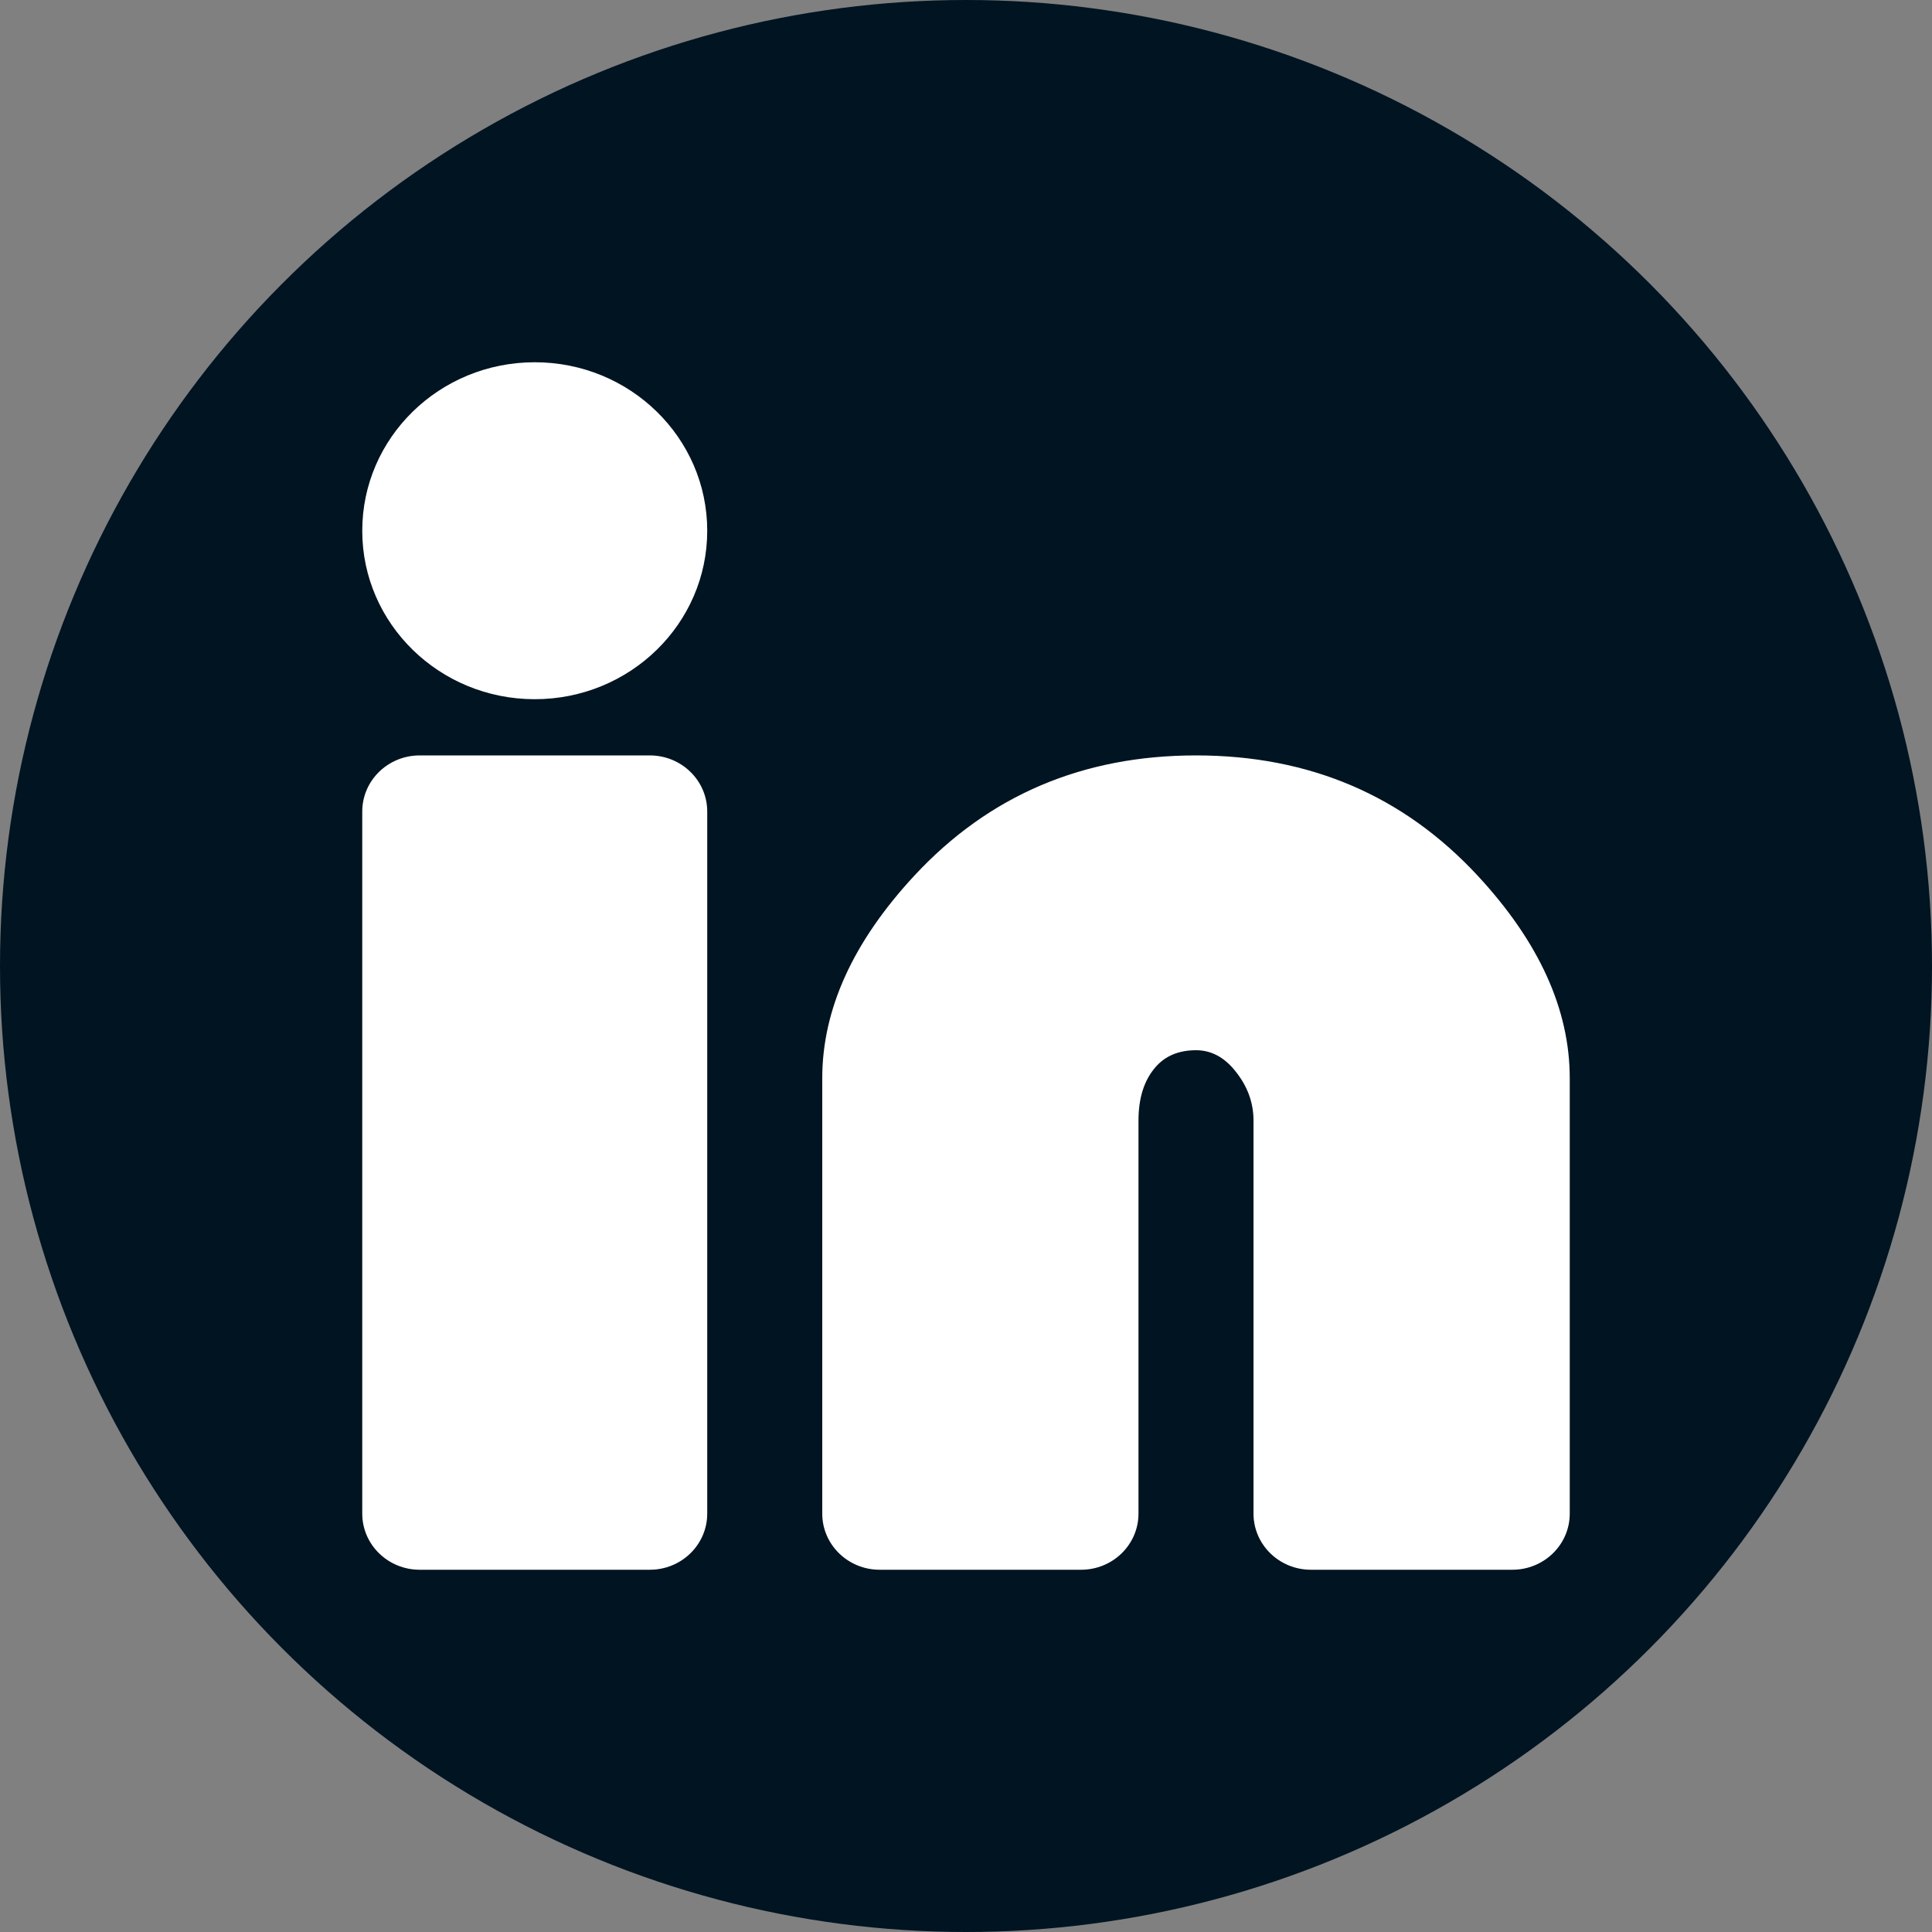
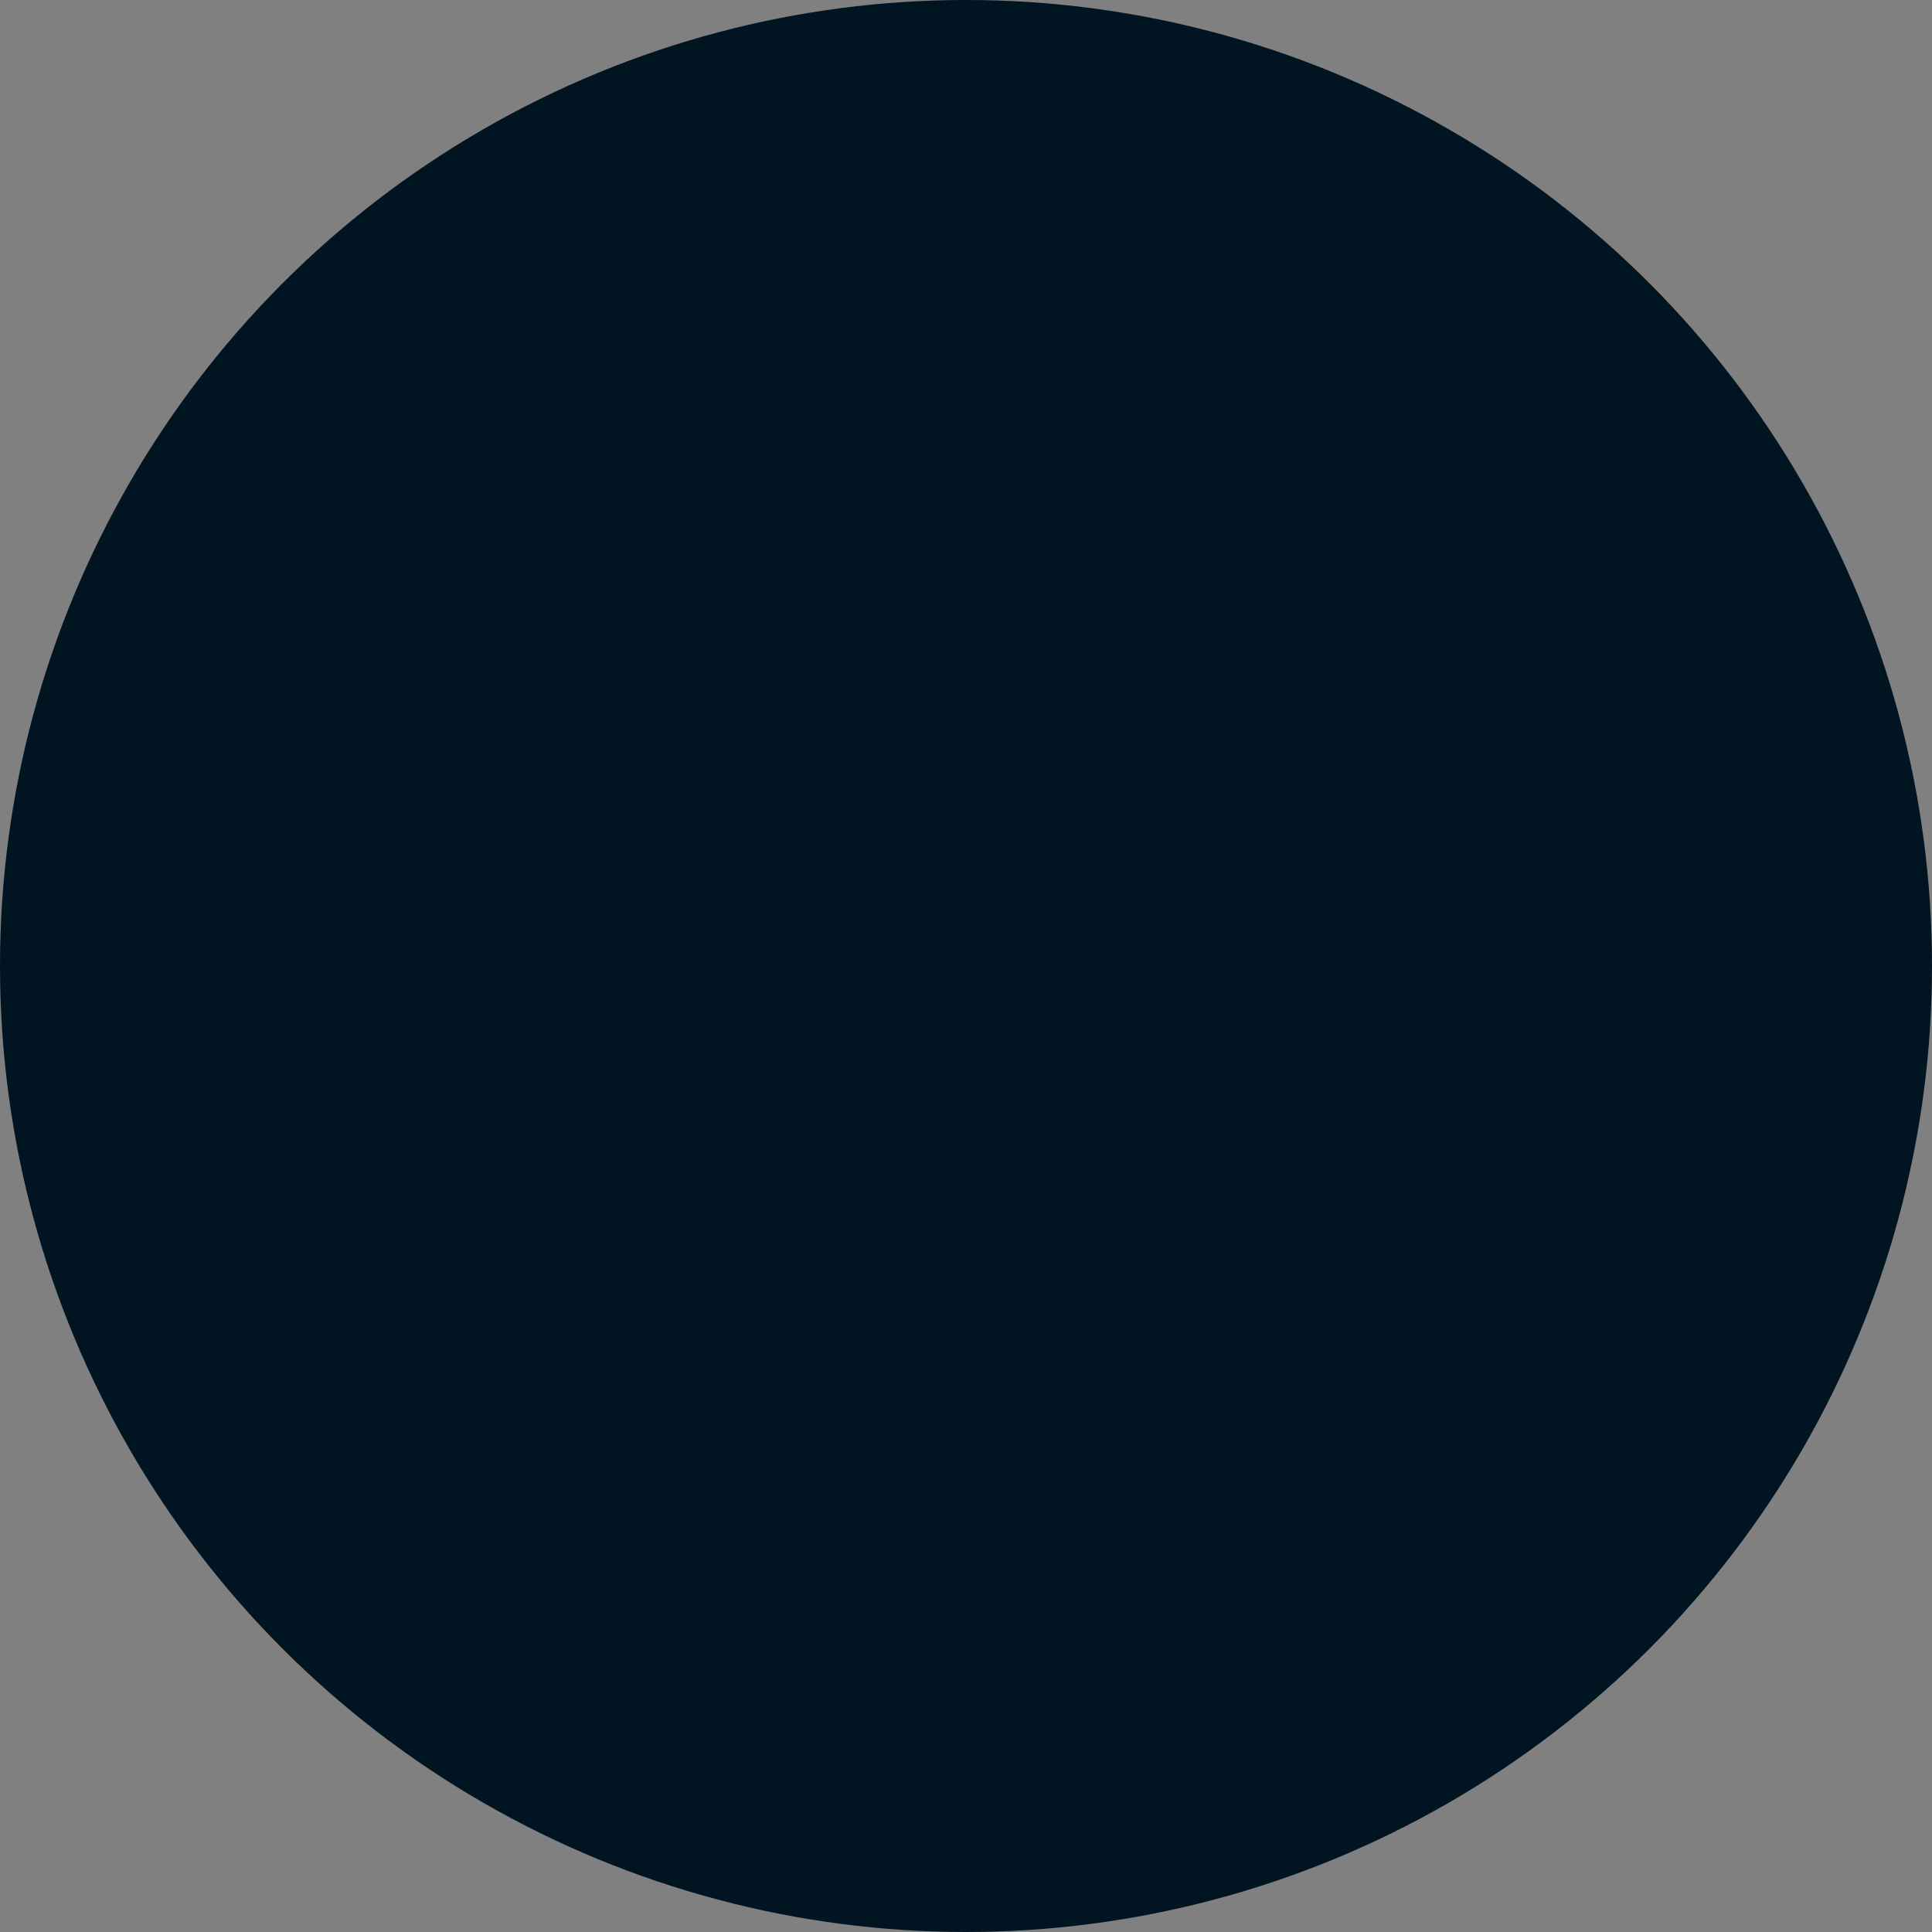
<svg xmlns="http://www.w3.org/2000/svg" fill="none" version="1.1" width="32" height="32" viewBox="0 0 32 32">
  <rect x="0" y="0" width="32" height="32" fill="#808080" stroke="none" />
  <g>
    <g>
      <ellipse cx="16" cy="16" rx="16" ry="16" fill="#001421" fill-opacity="1" />
    </g>
    <g>
-       <path d="M11.714,8.791C11.714,10.332,10.435,11.581,8.857,11.581C7.279,11.581,6,10.332,6,8.791C6,7.249,7.279,6,8.857,6C10.435,6,11.714,7.249,11.714,8.791ZM6,25.07L6,13.442C6,12.928,6.426,12.512,6.952,12.512L10.762,12.512C11.288,12.512,11.714,12.928,11.714,13.442L11.714,25.07C11.714,25.584,11.288,26,10.762,26L6.952,26C6.426,26,6,25.584,6,25.07ZM24.474,14.503Q22.626,12.512,19.81,12.512Q16.993,12.512,15.145,14.503Q13.619,16.148,13.619,17.86L13.619,25.07C13.619,25.584,14.045,26,14.571,26L17.905,26C18.431,26,18.857,25.584,18.857,25.07L18.857,18.558Q18.857,18,19.138,17.676Q19.381,17.395,19.81,17.395Q20.184,17.395,20.459,17.738Q20.762,18.113,20.762,18.558L20.762,25.07C20.762,25.584,21.188,26,21.714,26L25.048,26C25.574,26,26,25.584,26,25.07L26,17.86Q26,16.148,24.474,14.503Z" fill-rule="evenodd" fill="#FFFFFF" fill-opacity="1" style="mix-blend-mode:passthrough" />
-     </g>
+       </g>
  </g>
</svg>